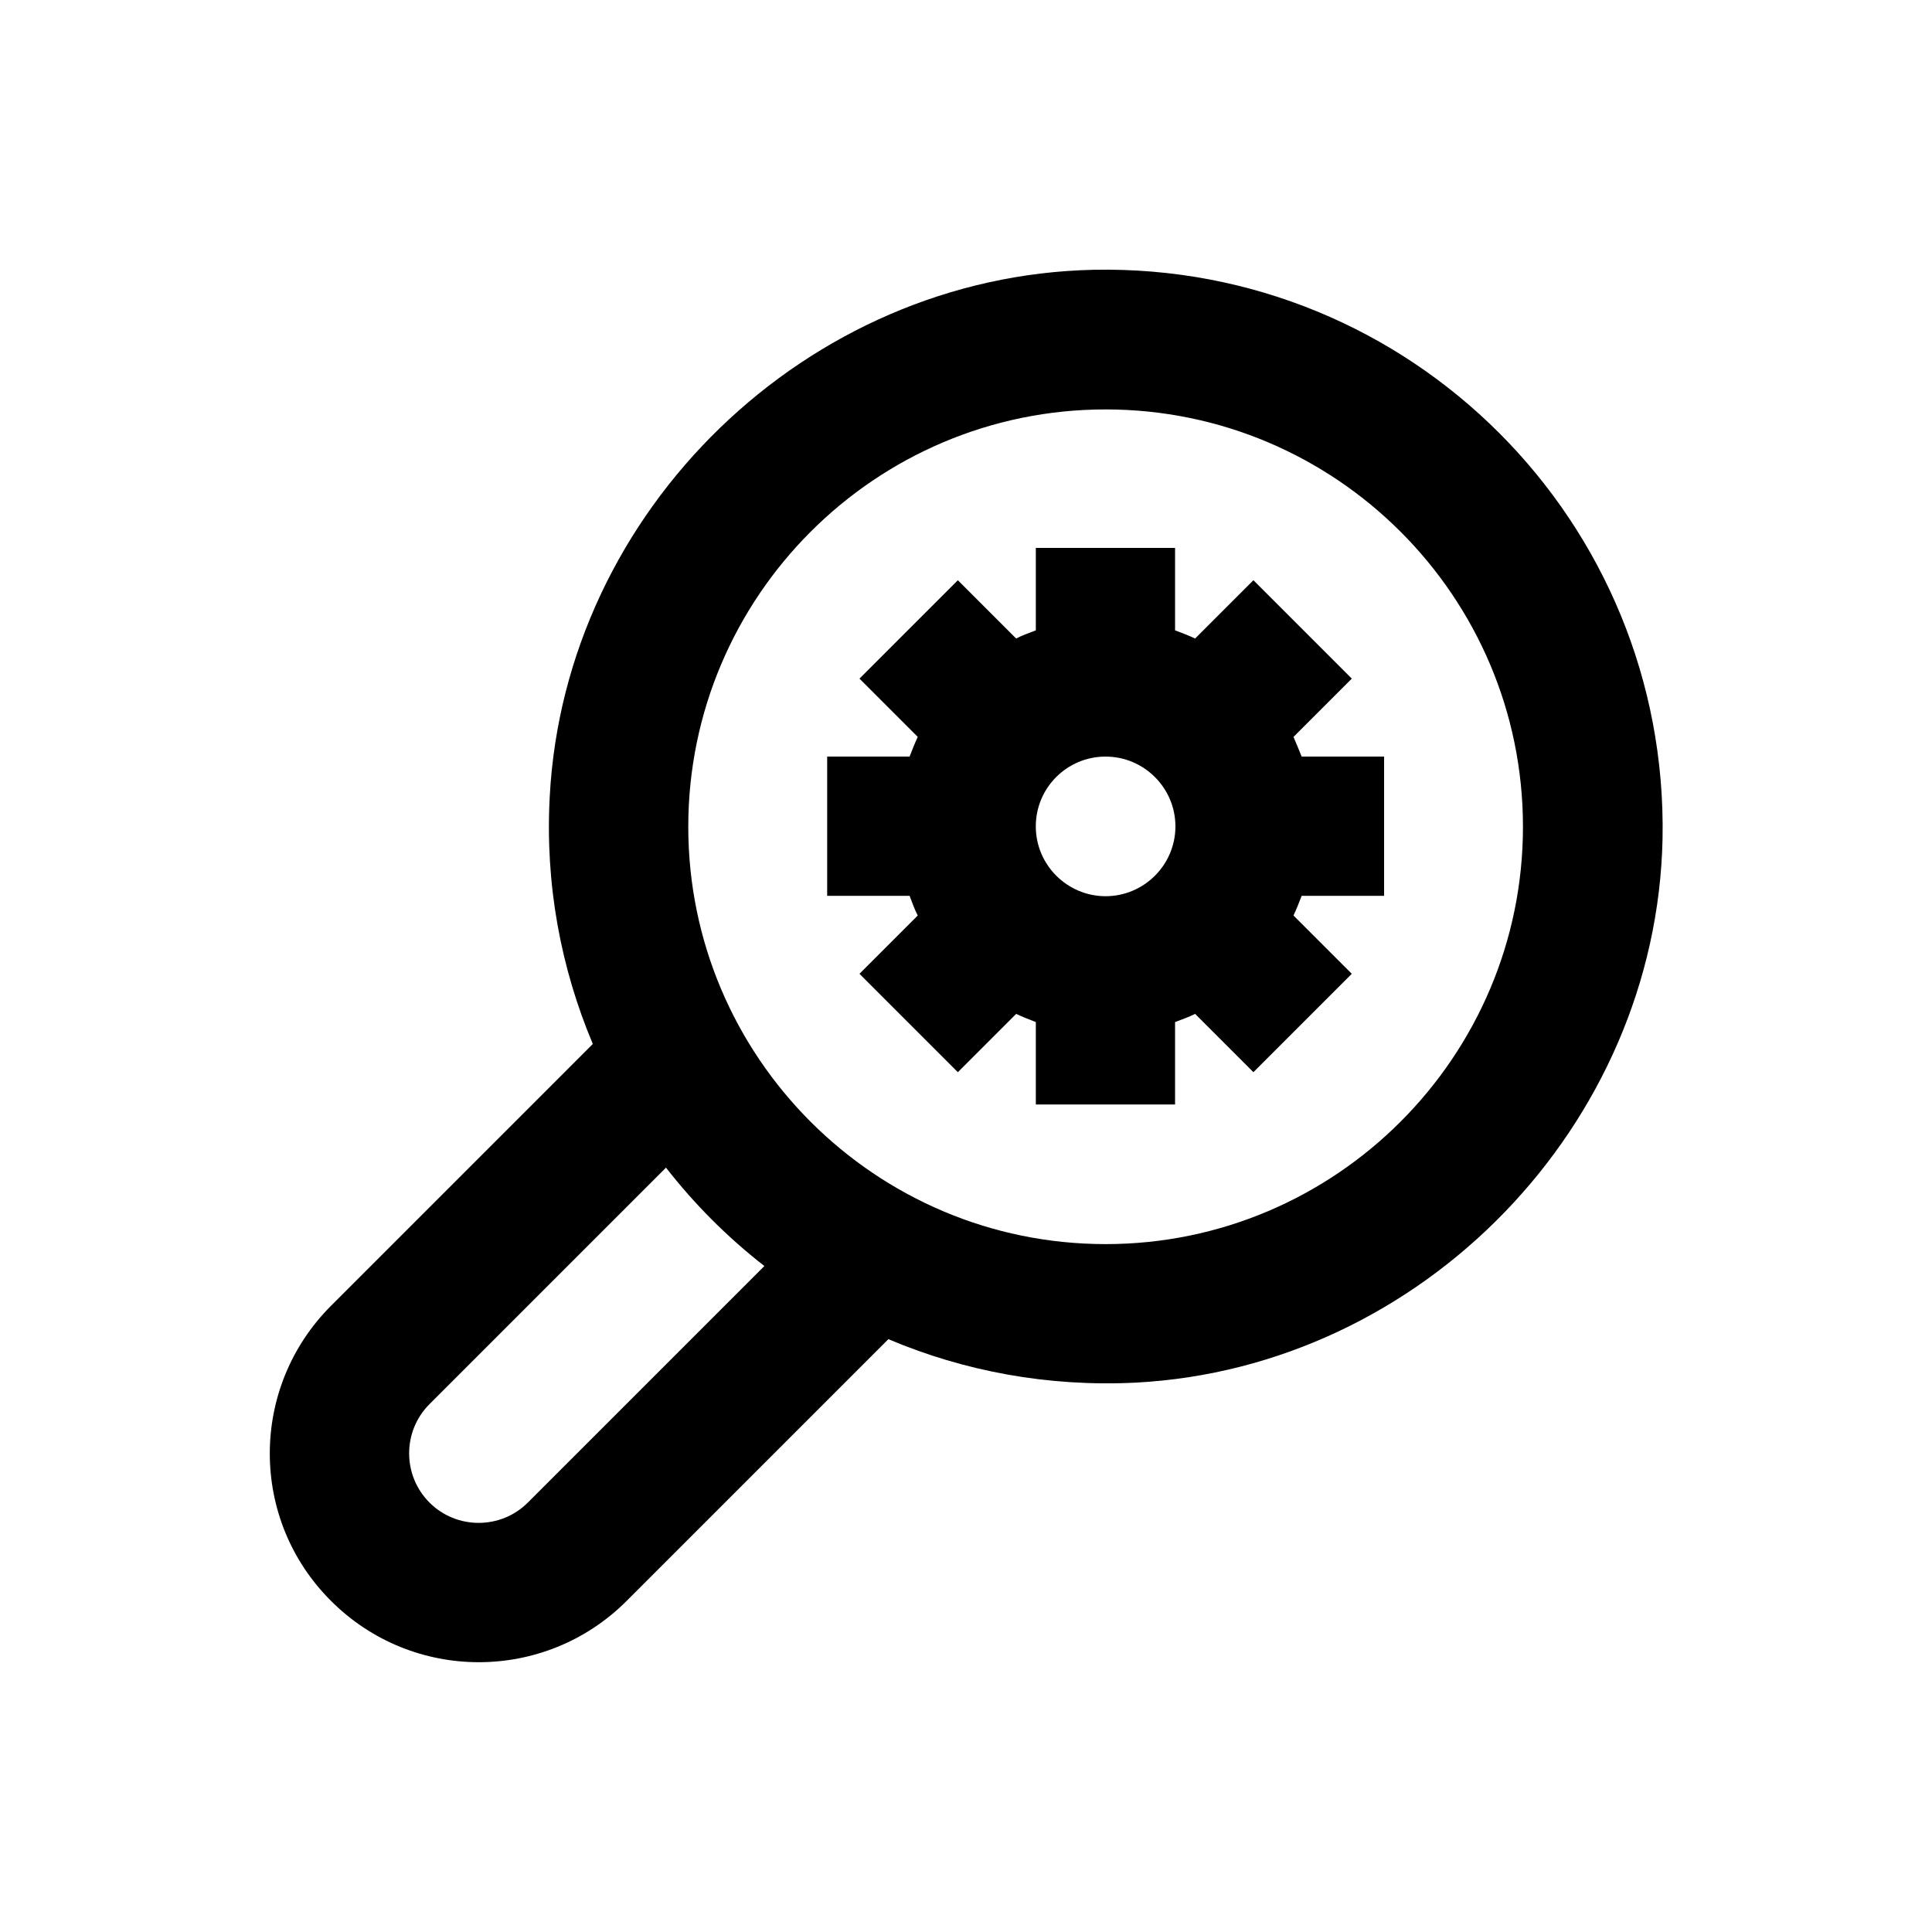
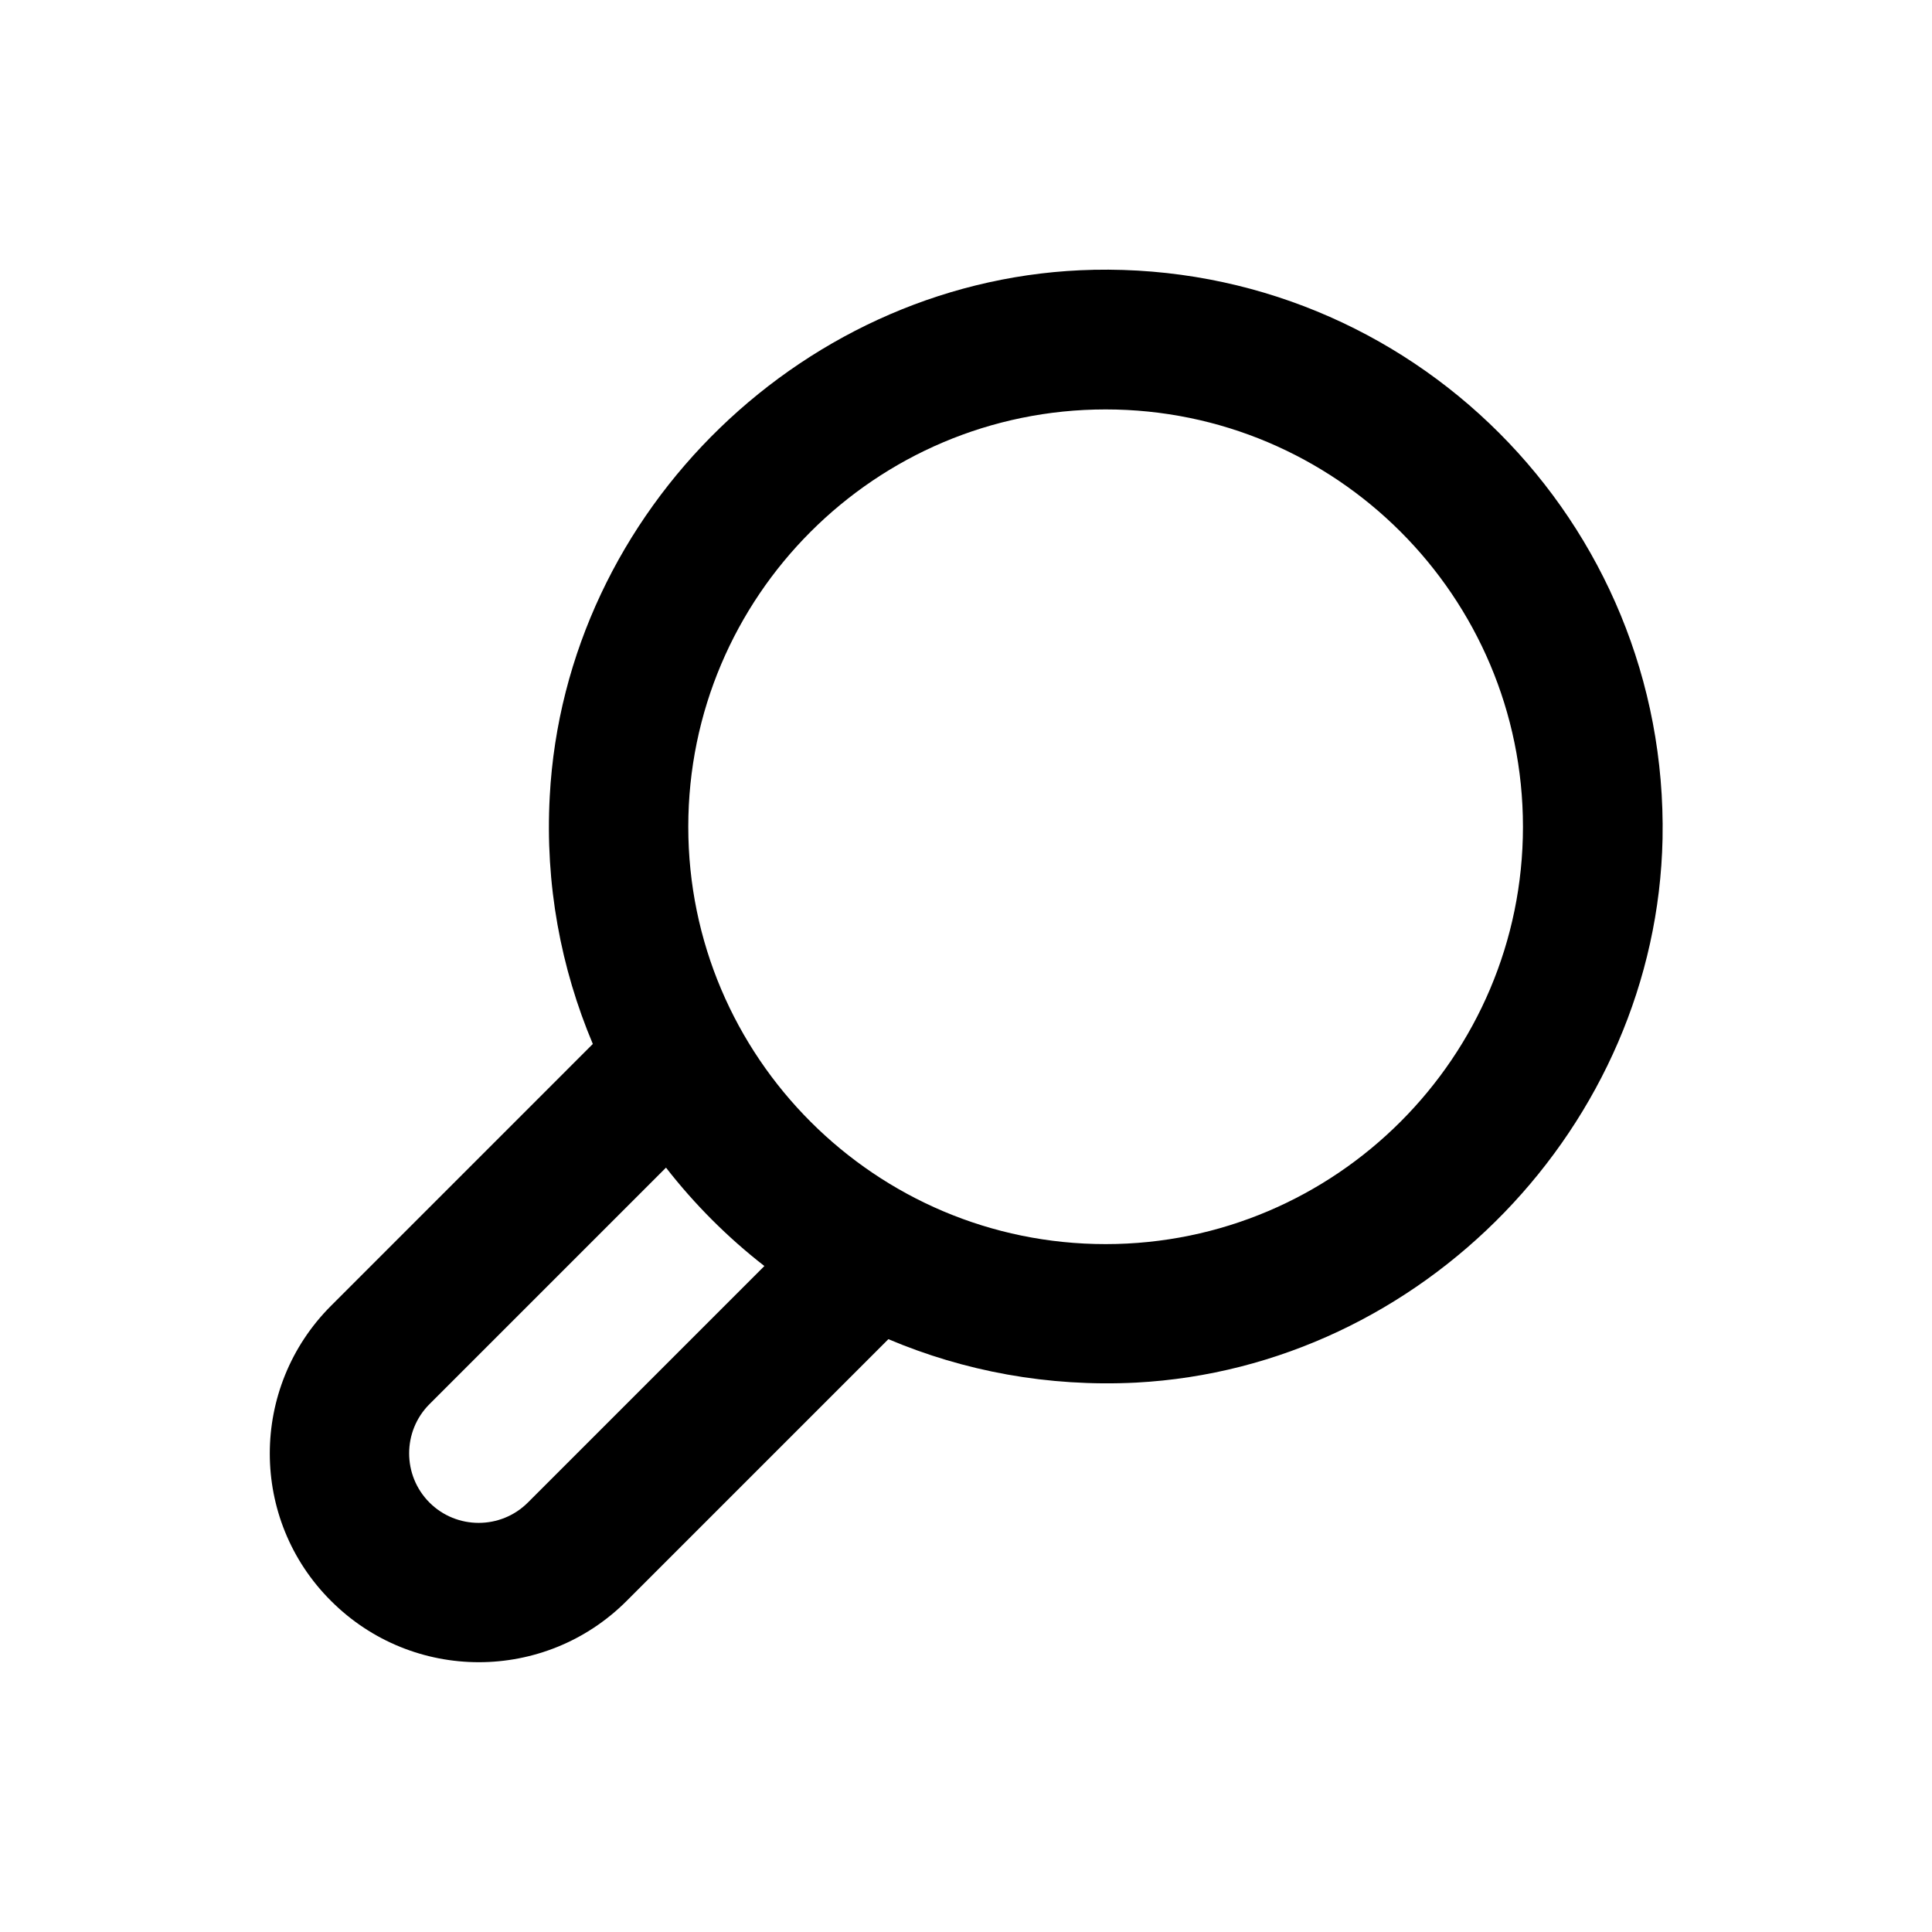
<svg xmlns="http://www.w3.org/2000/svg" fill="#000000" width="800px" height="800px" version="1.1" viewBox="144 144 512 512">
  <g>
    <path d="m433.85 215.5c-75.965 1.574-140.12 63.664-144.16 139.53-1.277 23.32 2.953 45.559 11.414 65.633l-69.371 69.375c-21.648 21.648-21.648 56.68 0 78.227 21.648 21.648 56.68 21.648 78.328 0l69.371-69.371c19.977 8.461 42.215 12.695 65.633 11.512 75.867-4.035 137.96-68.191 139.53-144.16 1.574-84.031-66.812-152.42-150.75-150.75zm-149.96 326.69c-7.184 7.184-18.895 7.184-26.074 0-7.184-7.184-7.184-18.895 0-26.074l62.68-62.68c7.578 9.742 16.336 18.5 26.074 26.074zm153.11-68.488c-61.008 0-110.6-49.594-110.6-110.6 0-61.008 49.594-110.6 110.6-110.6 61.008 0 110.6 49.594 110.6 110.6 0 60.91-49.594 110.6-110.6 110.6z" />
-     <path d="m486.79 339.29 15.449-15.449-26.074-26.074-15.449 15.449c-1.672-0.789-3.445-1.477-5.312-2.164v-21.844h-36.898v21.844c-1.77 0.688-3.543 1.277-5.215 2.164l-15.449-15.449-26.074 26.074 15.449 15.449c-0.789 1.672-1.477 3.445-2.164 5.215h-21.844v36.898h21.844c0.688 1.77 1.277 3.543 2.164 5.215l-15.449 15.449 26.074 26.074 15.449-15.449c1.672 0.789 3.445 1.477 5.215 2.164v21.844h36.898v-21.844c1.77-0.688 3.543-1.277 5.312-2.164l15.449 15.449 26.074-26.074-15.449-15.449c0.789-1.672 1.477-3.445 2.164-5.215h21.844v-36.898h-21.844c-0.691-1.672-1.379-3.441-2.164-5.215zm-49.793 42.215c-10.137 0-18.5-8.266-18.5-18.5s8.266-18.5 18.5-18.5c10.137 0 18.5 8.266 18.5 18.5s-8.363 18.5-18.5 18.5z" />
  </g>
</svg>